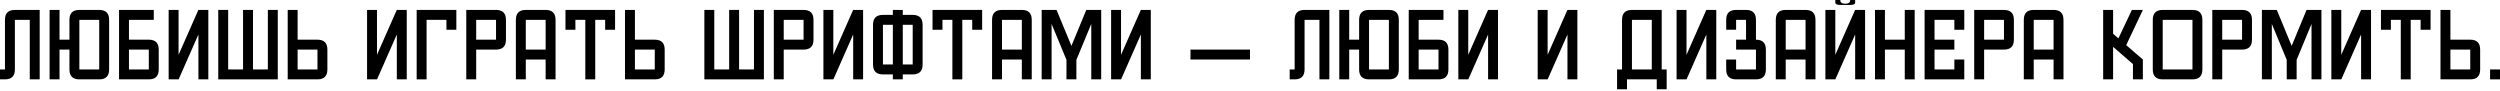
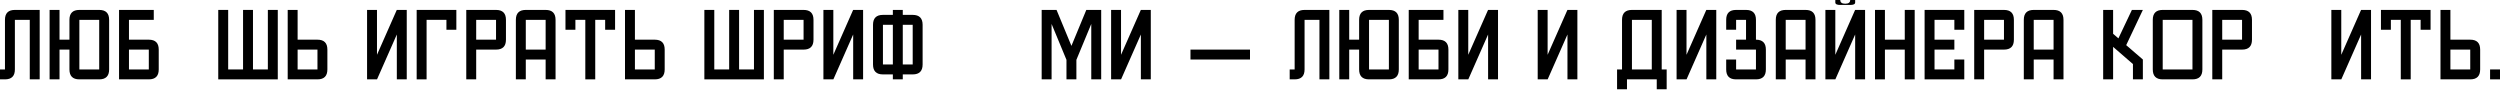
<svg xmlns="http://www.w3.org/2000/svg" width="1240" height="45" viewBox="0 0 1240 45" fill="none">
  <path d="M19.683 39.365H14.762V9.841H7.381V34.444C7.381 37.725 5.741 39.365 2.46 39.365H0V34.444H2.46V9.841C2.46 6.561 4.101 4.921 7.381 4.921H19.683V39.365Z" fill="black" />
  <path d="M39.365 39.365C36.085 39.365 34.444 37.725 34.444 34.444V24.603H29.524V39.365H24.603V4.921H29.524V19.683H34.444V9.841C34.444 6.561 36.085 4.921 39.365 4.921H49.206C52.487 4.921 54.127 6.561 54.127 9.841V34.444C54.127 37.725 52.487 39.365 49.206 39.365H39.365ZM39.365 34.444H49.206V9.841H39.365V34.444Z" fill="black" />
  <path d="M59.048 39.365V4.921H76.27V9.841H63.968V19.683H73.809C77.09 19.683 78.73 21.323 78.73 24.603V34.444C78.73 37.725 77.09 39.365 73.809 39.365H59.048ZM63.968 34.444H73.809V24.603H63.968V34.444Z" fill="black" />
-   <path d="M88.571 27.179L98.394 4.921H103.333V39.365H98.413V17.107L88.591 39.365H83.651V4.921H88.571V27.179Z" fill="black" />
  <path d="M120.556 4.921H125.476V34.444H132.857V4.921H137.778V39.365H108.254V4.921H113.175V34.444H120.556V4.921Z" fill="black" />
  <path d="M142.698 39.365V4.921H147.619V19.683H157.46C160.741 19.683 162.381 21.323 162.381 24.603V34.444C162.381 37.725 160.741 39.365 157.46 39.365H142.698ZM147.619 34.444H157.46V24.603H147.619V34.444Z" fill="black" />
  <path d="M186.984 27.179L196.806 4.921H201.746V39.365H196.825V17.107L187.003 39.365H182.064V4.921H186.984V27.179Z" fill="black" />
  <path d="M211.587 39.365H206.667V4.921H226.349V14.762H221.429V9.841H211.587V39.365Z" fill="black" />
  <path d="M236.19 24.603V39.365H231.27V4.921H246.032C249.312 4.921 250.952 6.561 250.952 9.841V19.683C250.952 22.963 249.312 24.603 246.032 24.603H236.19ZM236.19 19.683H246.032V9.841H236.19V19.683Z" fill="black" />
  <path d="M260.794 29.524V39.365H255.873V9.841C255.873 6.561 257.513 4.921 260.794 4.921H270.635C273.915 4.921 275.556 6.561 275.556 9.841V39.365H270.635V29.524H260.794ZM260.794 24.603H270.635V9.841H260.794V24.603Z" fill="black" />
  <path d="M295.238 39.365H290.317V9.841H285.397V14.762H280.476V4.921H305.079V14.762H300.159V9.841H295.238V39.365Z" fill="black" />
  <path d="M310 39.365V4.921H314.921V19.683H324.762C328.042 19.683 329.683 21.323 329.683 24.603V34.444C329.683 37.725 328.042 39.365 324.762 39.365H310ZM314.921 34.444H324.762V24.603H314.921V34.444Z" fill="black" />
  <path d="M361.667 4.921H366.587V34.444H373.968V4.921H378.889V39.365H349.365V4.921H354.286V34.444H361.667V4.921Z" fill="black" />
  <path d="M388.73 24.603V39.365H383.81V4.921H398.571C401.852 4.921 403.492 6.561 403.492 9.841V19.683C403.492 22.963 401.852 24.603 398.571 24.603H388.73ZM388.73 19.683H398.571V9.841H388.73V19.683Z" fill="black" />
  <path d="M413.333 27.179L423.155 4.921H428.095V39.365H423.175V17.107L413.353 39.365H408.413V4.921H413.333V27.179Z" fill="black" />
  <path d="M447.778 31.984H452.698V12.302H447.778V31.984ZM437.937 31.984H442.857V12.302H437.937V31.984ZM442.857 36.905H437.937C434.656 36.905 433.016 35.264 433.016 31.984V12.302C433.016 9.021 434.656 7.381 437.937 7.381H442.857V4.921H447.778V7.381H452.698C455.979 7.381 457.619 9.021 457.619 12.302V31.984C457.619 35.264 455.979 36.905 452.698 36.905H447.778V39.365H442.857V36.905Z" fill="black" />
-   <path d="M477.302 39.365H472.381V9.841H467.46V14.762H462.54V4.921H487.143V14.762H482.222V9.841H477.302V39.365Z" fill="black" />
-   <path d="M496.984 29.524V39.365H492.064V9.841C492.064 6.561 493.704 4.921 496.984 4.921H506.825C510.106 4.921 511.746 6.561 511.746 9.841V39.365H506.825V29.524H496.984ZM496.984 24.603H506.825V9.841H496.984V24.603Z" fill="black" />
  <path d="M533.889 39.365H528.968V29.678L521.587 11.879V39.365H516.667V4.921H524.048L531.429 22.758L538.81 4.921H546.19V39.365H541.27V11.879L533.889 29.678V39.365Z" fill="black" />
  <path d="M556.032 27.179L565.854 4.921H570.794V39.365H565.873V17.107L556.051 39.365H551.111V4.921H556.032V27.179Z" fill="black" />
  <path d="M590.476 29.524V24.603H620V29.524H590.476Z" fill="black" />
  <path d="M659.365 39.365H654.444V9.841H647.064V34.444C647.064 37.725 645.423 39.365 642.143 39.365H639.683V34.444H642.143V9.841C642.143 6.561 643.783 4.921 647.064 4.921H659.365V39.365Z" fill="black" />
  <path d="M679.048 39.365C675.767 39.365 674.127 37.725 674.127 34.444V24.603H669.206V39.365H664.286V4.921H669.206V19.683H674.127V9.841C674.127 6.561 675.767 4.921 679.048 4.921H688.889C692.169 4.921 693.81 6.561 693.81 9.841V34.444C693.81 37.725 692.169 39.365 688.889 39.365H679.048ZM679.048 34.444H688.889V9.841H679.048V34.444Z" fill="black" />
  <path d="M698.73 39.365V4.921H715.952V9.841H703.651V19.683H713.492C716.773 19.683 718.413 21.323 718.413 24.603V34.444C718.413 37.725 716.773 39.365 713.492 39.365H698.73ZM703.651 34.444H713.492V24.603H703.651V34.444Z" fill="black" />
  <path d="M728.254 27.179L738.076 4.921H743.016V39.365H738.095V17.107L728.273 39.365H723.333V4.921H728.254V27.179Z" fill="black" />
  <path d="M767.619 27.179L777.441 4.921H782.381V39.365H777.46V17.107L767.638 39.365H762.698V4.921H767.619V27.179Z" fill="black" />
  <path d="M819.286 9.841H809.444V34.444H819.286V9.841ZM824.206 34.444H826.667V44.286H821.746V39.365H806.984V44.286H802.064V34.444H804.524V9.841C804.524 6.561 806.164 4.921 809.444 4.921H824.206V34.444Z" fill="black" />
  <path d="M836.508 27.179L846.33 4.921H851.27V39.365H846.349V17.107L836.527 39.365H831.587V4.921H836.508V27.179Z" fill="black" />
  <path d="M856.191 34.444V29.524H861.111V34.444H870.952V24.603H861.111V19.683H866.032V9.841H861.111V14.762H856.191V9.841C856.191 6.561 857.831 4.921 861.111 4.921H866.032C869.312 4.921 870.952 6.561 870.952 9.841V19.683C874.233 19.683 875.873 21.323 875.873 24.603V34.444C875.873 37.725 874.233 39.365 870.952 39.365H861.111C857.831 39.365 856.191 37.725 856.191 34.444Z" fill="black" />
  <path d="M885.714 29.524V39.365H880.794V9.841C880.794 6.561 882.434 4.921 885.714 4.921H895.556C898.836 4.921 900.476 6.561 900.476 9.841V39.365H895.556V29.524H885.714ZM885.714 24.603H895.556V9.841H885.714V24.603Z" fill="black" />
  <path d="M912.778 2.46C911.138 2.46 910.318 2.05 910.318 1.23V0H912.778C912.778 1.23 913.598 1.845 915.238 1.845C916.878 1.845 917.698 1.23 917.698 0H920.159V1.23C920.159 2.05 919.339 2.46 917.698 2.46H912.778ZM910.318 27.179L920.14 4.921H925.079V39.365H920.159V17.107L910.337 39.365H905.397V4.921H910.318V27.179Z" fill="black" />
  <path d="M934.921 39.365H930V4.921H934.921V19.683H944.762V4.921H949.683V39.365H944.762V24.603H934.921V39.365Z" fill="black" />
  <path d="M969.365 19.683V24.603H959.524V34.444H969.365V29.524H974.286V39.365H954.603V4.921H974.286V14.762H969.365V9.841H959.524V19.683H969.365Z" fill="black" />
  <path d="M984.127 24.603V39.365H979.206V4.921H993.968C997.249 4.921 998.889 6.561 998.889 9.841V19.683C998.889 22.963 997.249 24.603 993.968 24.603H984.127ZM984.127 19.683H993.968V9.841H984.127V19.683Z" fill="black" />
  <path d="M1008.73 29.524V39.365H1003.81V9.841C1003.81 6.561 1005.45 4.921 1008.73 4.921H1018.57C1021.85 4.921 1023.49 6.561 1023.49 9.841V39.365H1018.57V29.524H1008.73ZM1008.73 24.603H1018.57V9.841H1008.73V24.603Z" fill="black" />
  <path d="M1048.1 39.365H1043.17V4.921H1048.1V16.761L1050.73 19.029L1057.42 4.921H1062.86L1054.59 22.393L1062.86 29.524V39.365H1057.94V31.773L1048.1 23.258V39.365Z" fill="black" />
  <path d="M1072.7 39.365C1069.42 39.365 1067.78 37.725 1067.78 34.444V9.841C1067.78 6.561 1069.42 4.921 1072.7 4.921H1087.46C1090.74 4.921 1092.38 6.561 1092.38 9.841V34.444C1092.38 37.725 1090.74 39.365 1087.46 39.365H1072.7ZM1072.7 34.444H1087.46V9.841H1072.7V34.444Z" fill="black" />
  <path d="M1102.22 24.603V39.365H1097.3V4.921H1112.06C1115.34 4.921 1116.98 6.561 1116.98 9.841V19.683C1116.98 22.963 1115.34 24.603 1112.06 24.603H1102.22ZM1102.22 19.683H1112.06V9.841H1102.22V19.683Z" fill="black" />
-   <path d="M1139.13 39.365H1134.21V29.678L1126.83 11.879V39.365H1121.9V4.921H1129.29L1136.67 22.758L1144.05 4.921H1151.43V39.365H1146.51V11.879L1139.13 29.678V39.365Z" fill="black" />
  <path d="M1161.27 27.179L1171.09 4.921H1176.03V39.365H1171.11V17.107L1161.29 39.365H1156.35V4.921H1161.27V27.179Z" fill="black" />
  <path d="M1195.71 39.365H1190.79V9.841H1185.87V14.762H1180.95V4.921H1205.56V14.762H1200.63V9.841H1195.71V39.365Z" fill="black" />
  <path d="M1210.48 39.365V4.921H1215.4V19.683H1225.24C1228.52 19.683 1230.16 21.323 1230.16 24.603V34.444C1230.16 37.725 1228.52 39.365 1225.24 39.365H1210.48ZM1215.4 34.444H1225.24V24.603H1215.4V34.444Z" fill="black" />
  <path d="M1240 39.365H1235.08V34.444H1240V39.365Z" fill="black" />
</svg>